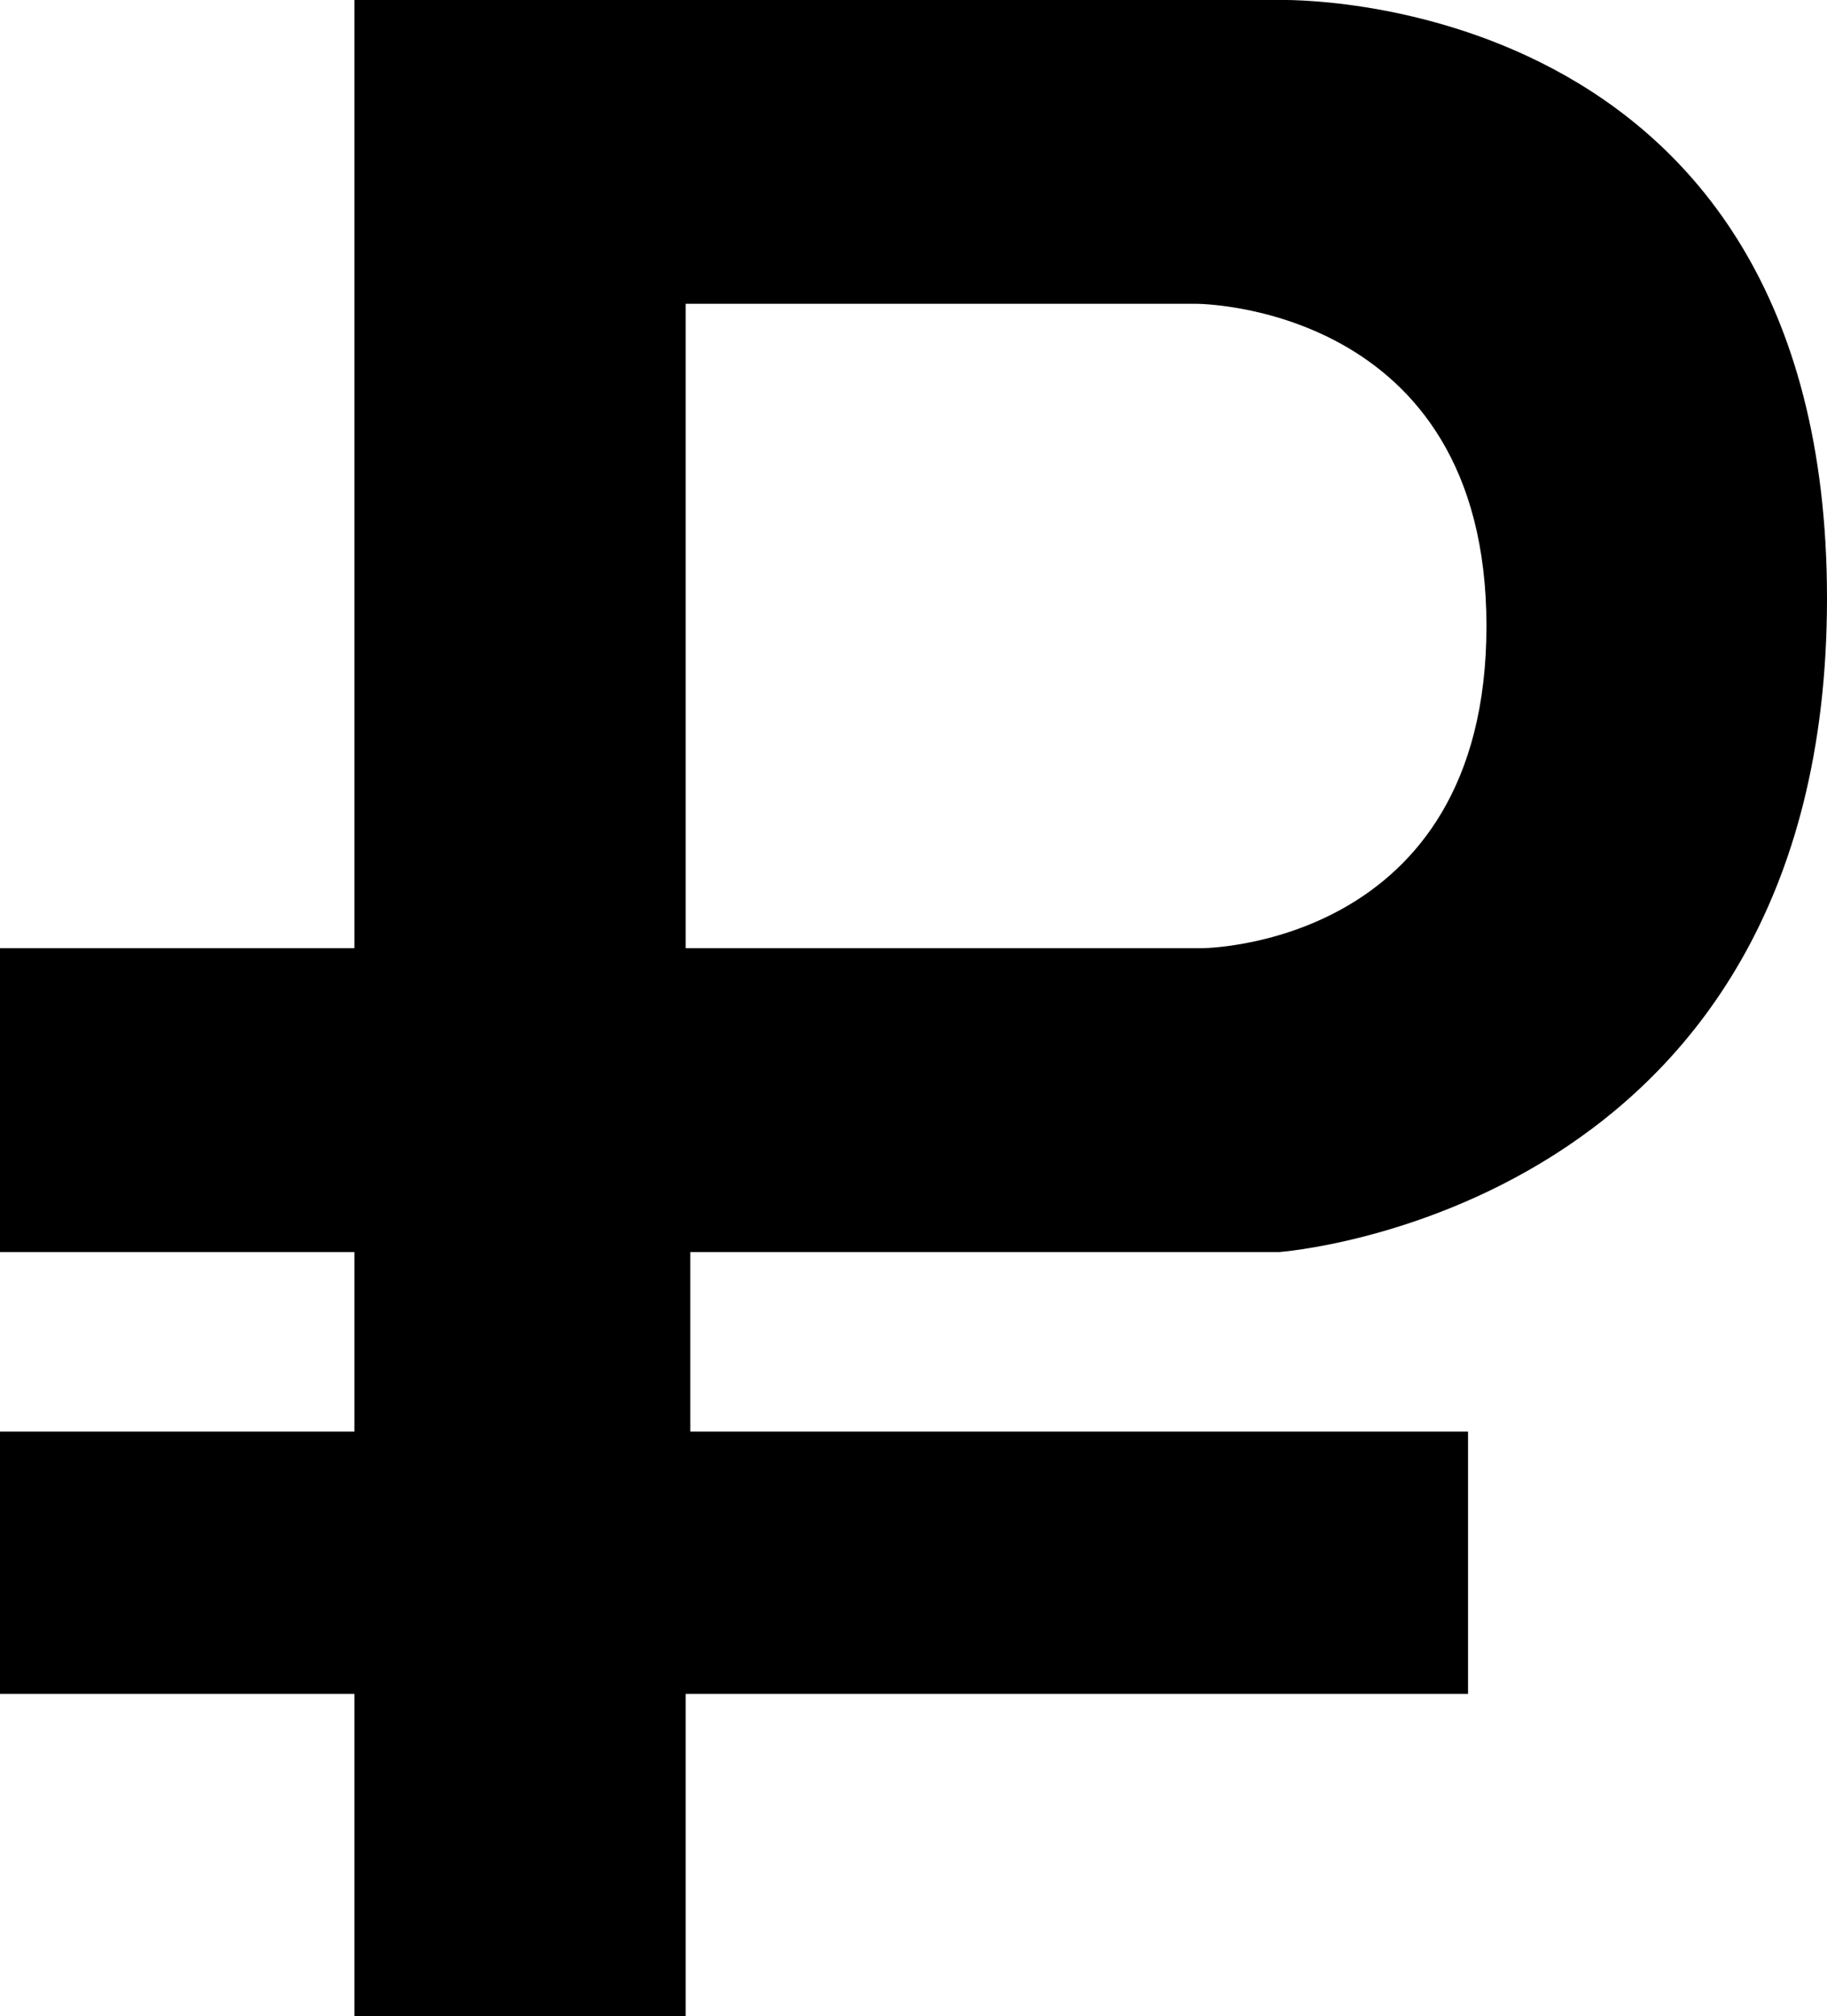
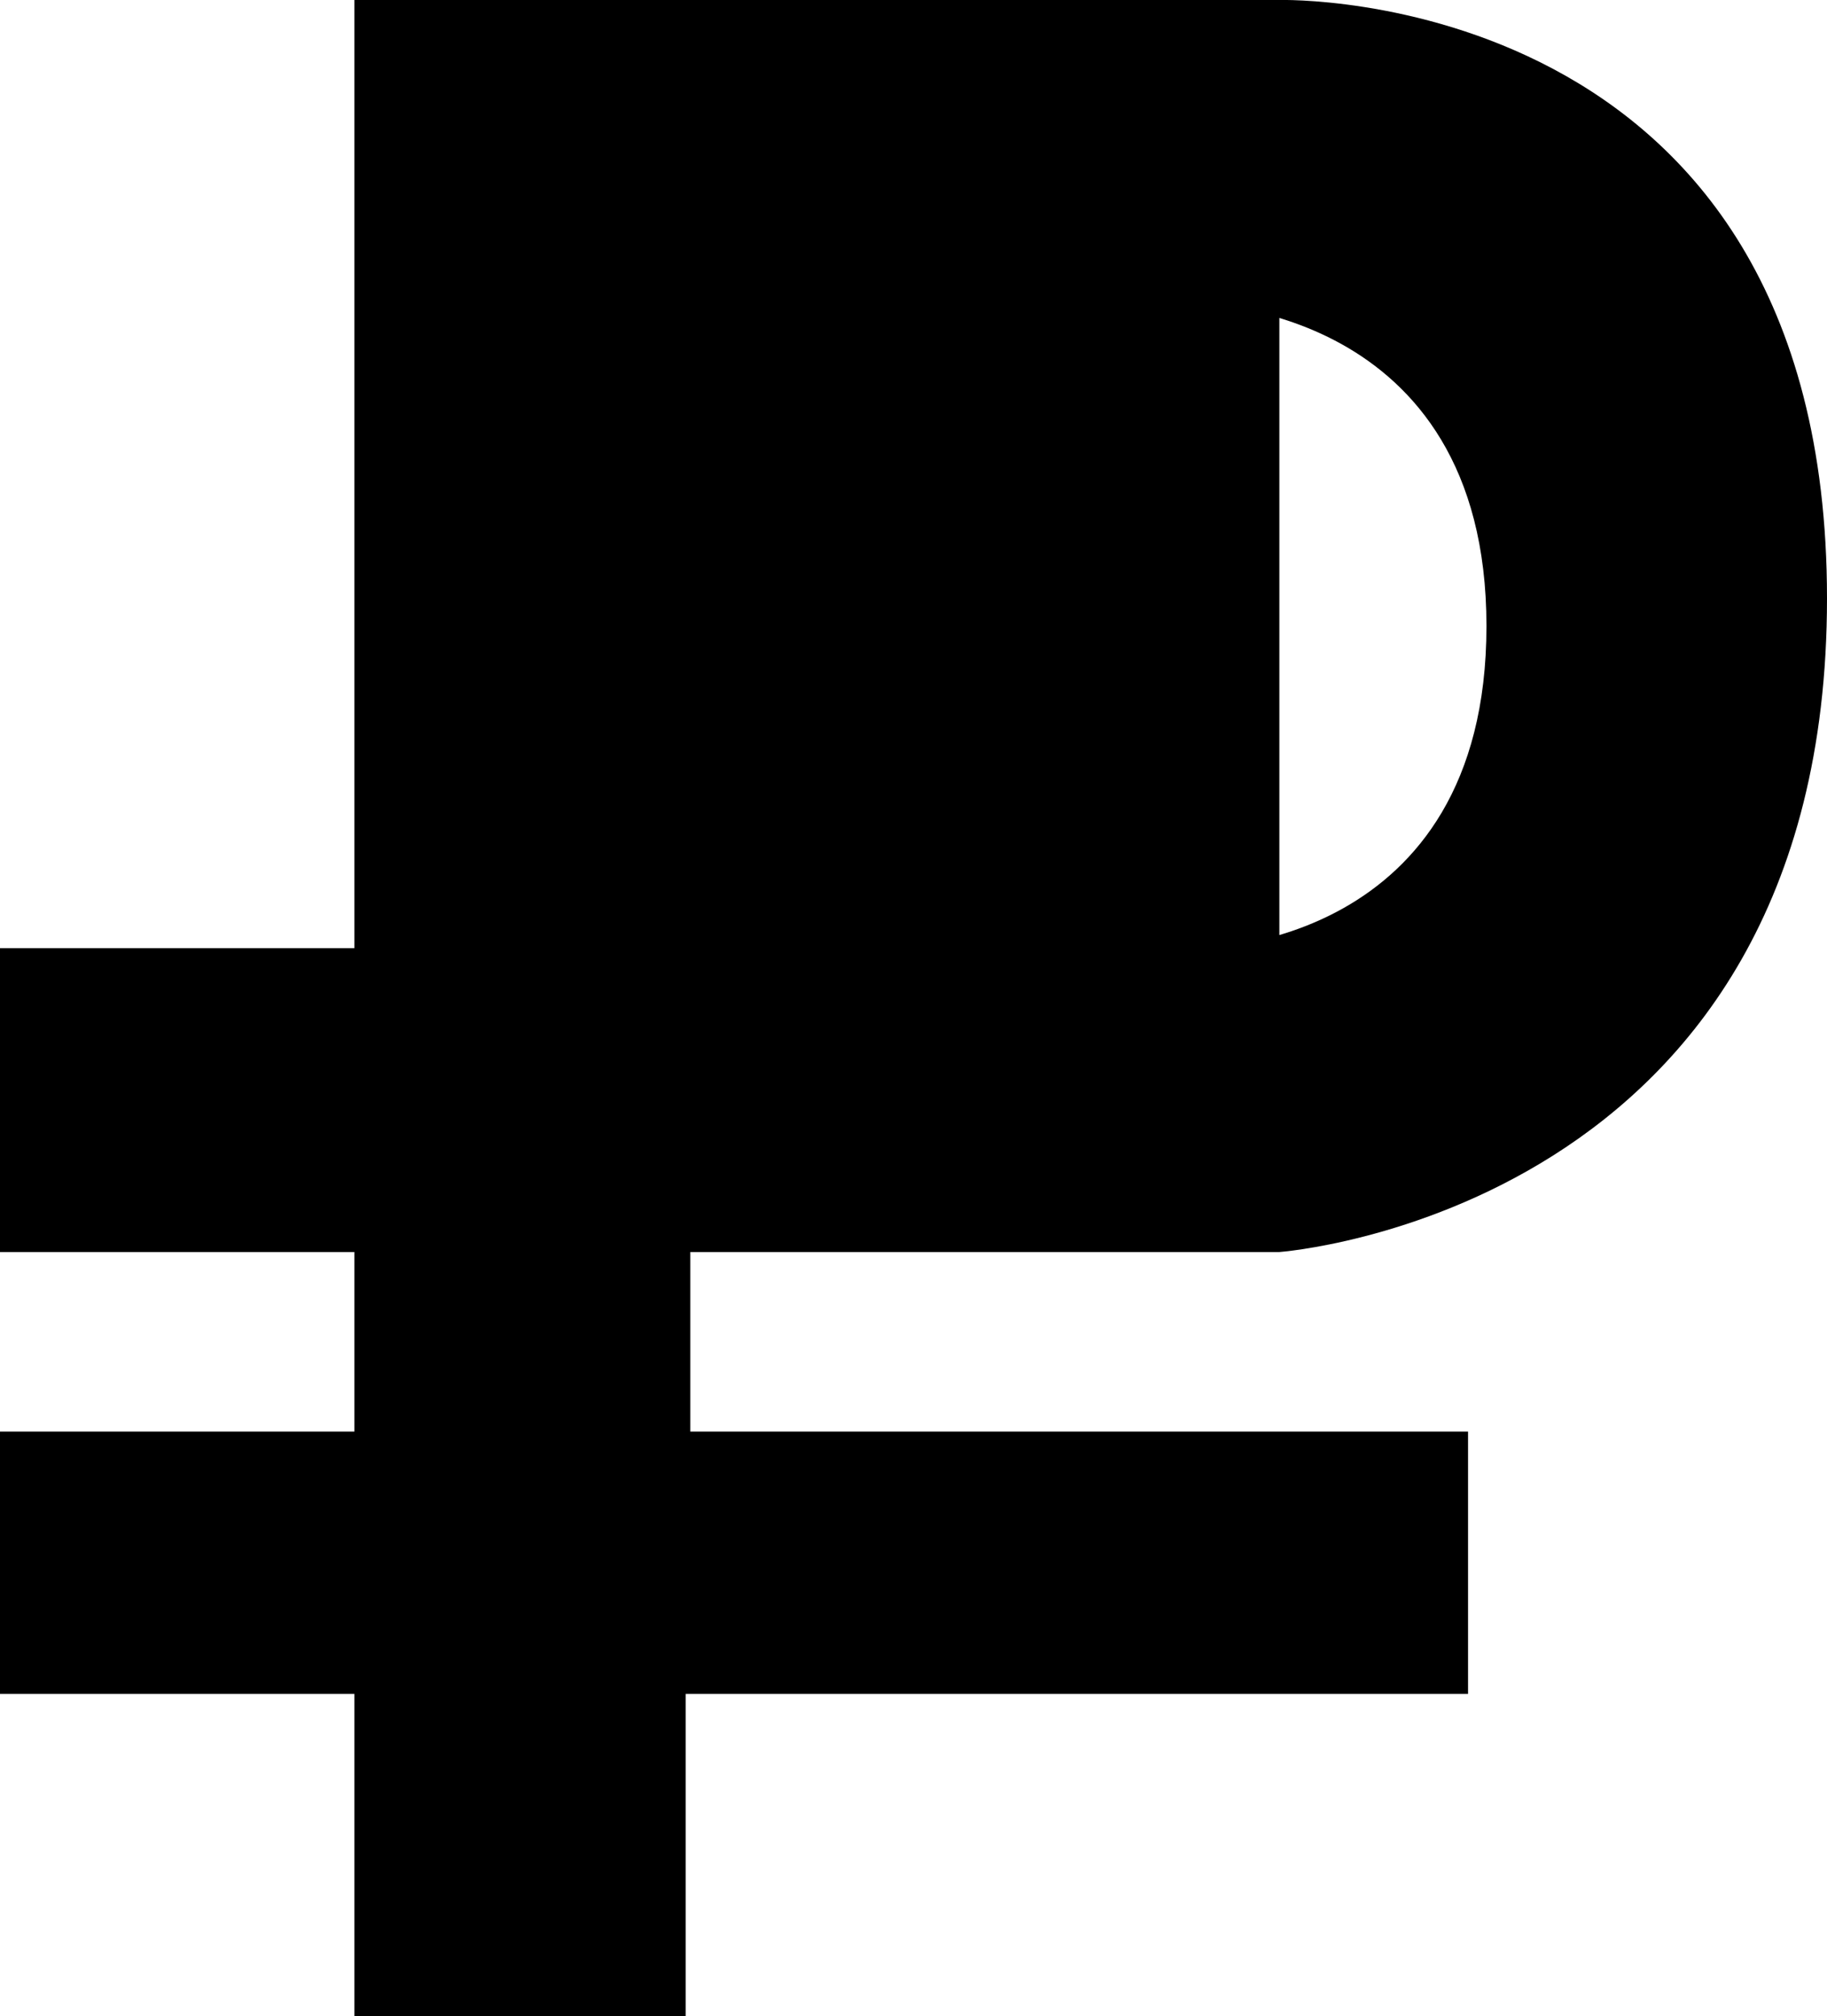
<svg xmlns="http://www.w3.org/2000/svg" version="1.1" id="Слой_1" x="0px" y="0px" viewBox="0 0 198.5 219" style="enable-background:new 0 0 198.5 219;" xml:space="preserve">
-   <path d="M139,136c0,0,59.5-4.3,59.5-71S139,0,139,0H38.5v103H0v33h38.5v19.5H0V184h38.5v35h36v-35h85v-28.5H75V136H139z M74.5,103  V33H130c0,0,31.5,0,31.5,35s-31,35-31,35H74.5z" />
+   <path d="M139,136c0,0,59.5-4.3,59.5-71S139,0,139,0H38.5v103H0v33h38.5v19.5H0V184h38.5v35h36v-35h85v-28.5H75V136H139z V33H130c0,0,31.5,0,31.5,35s-31,35-31,35H74.5z" />
</svg>